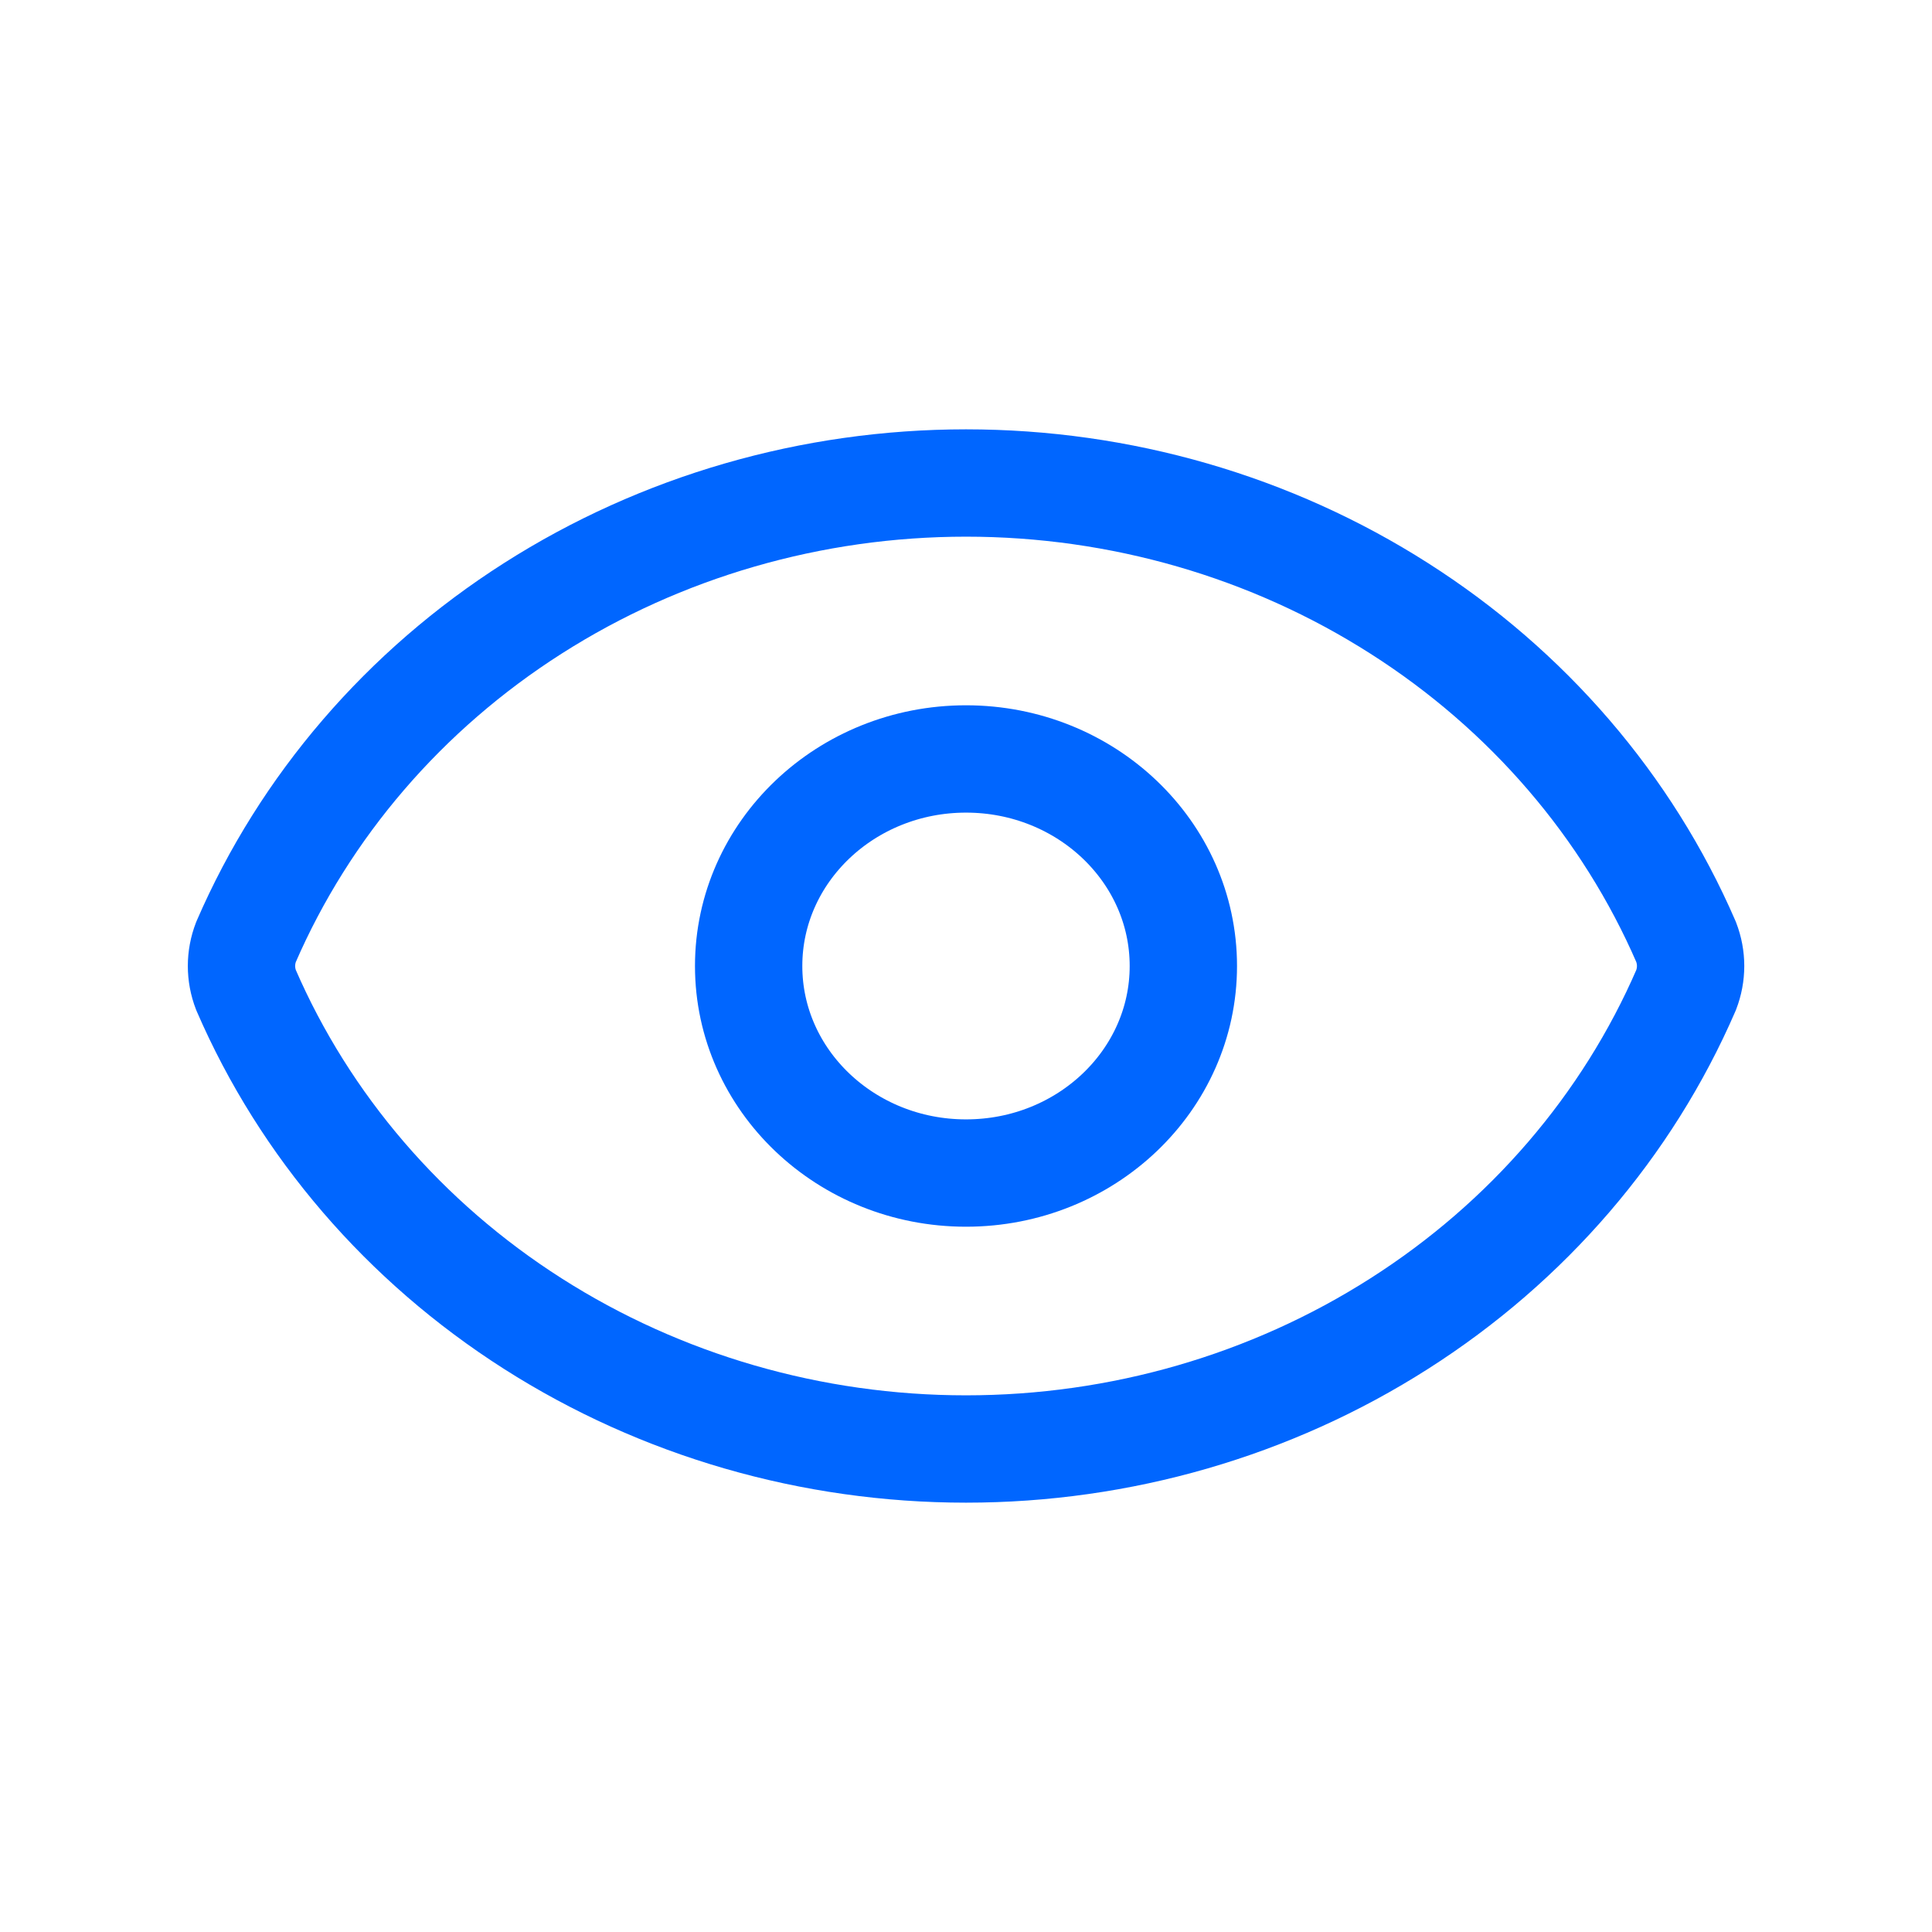
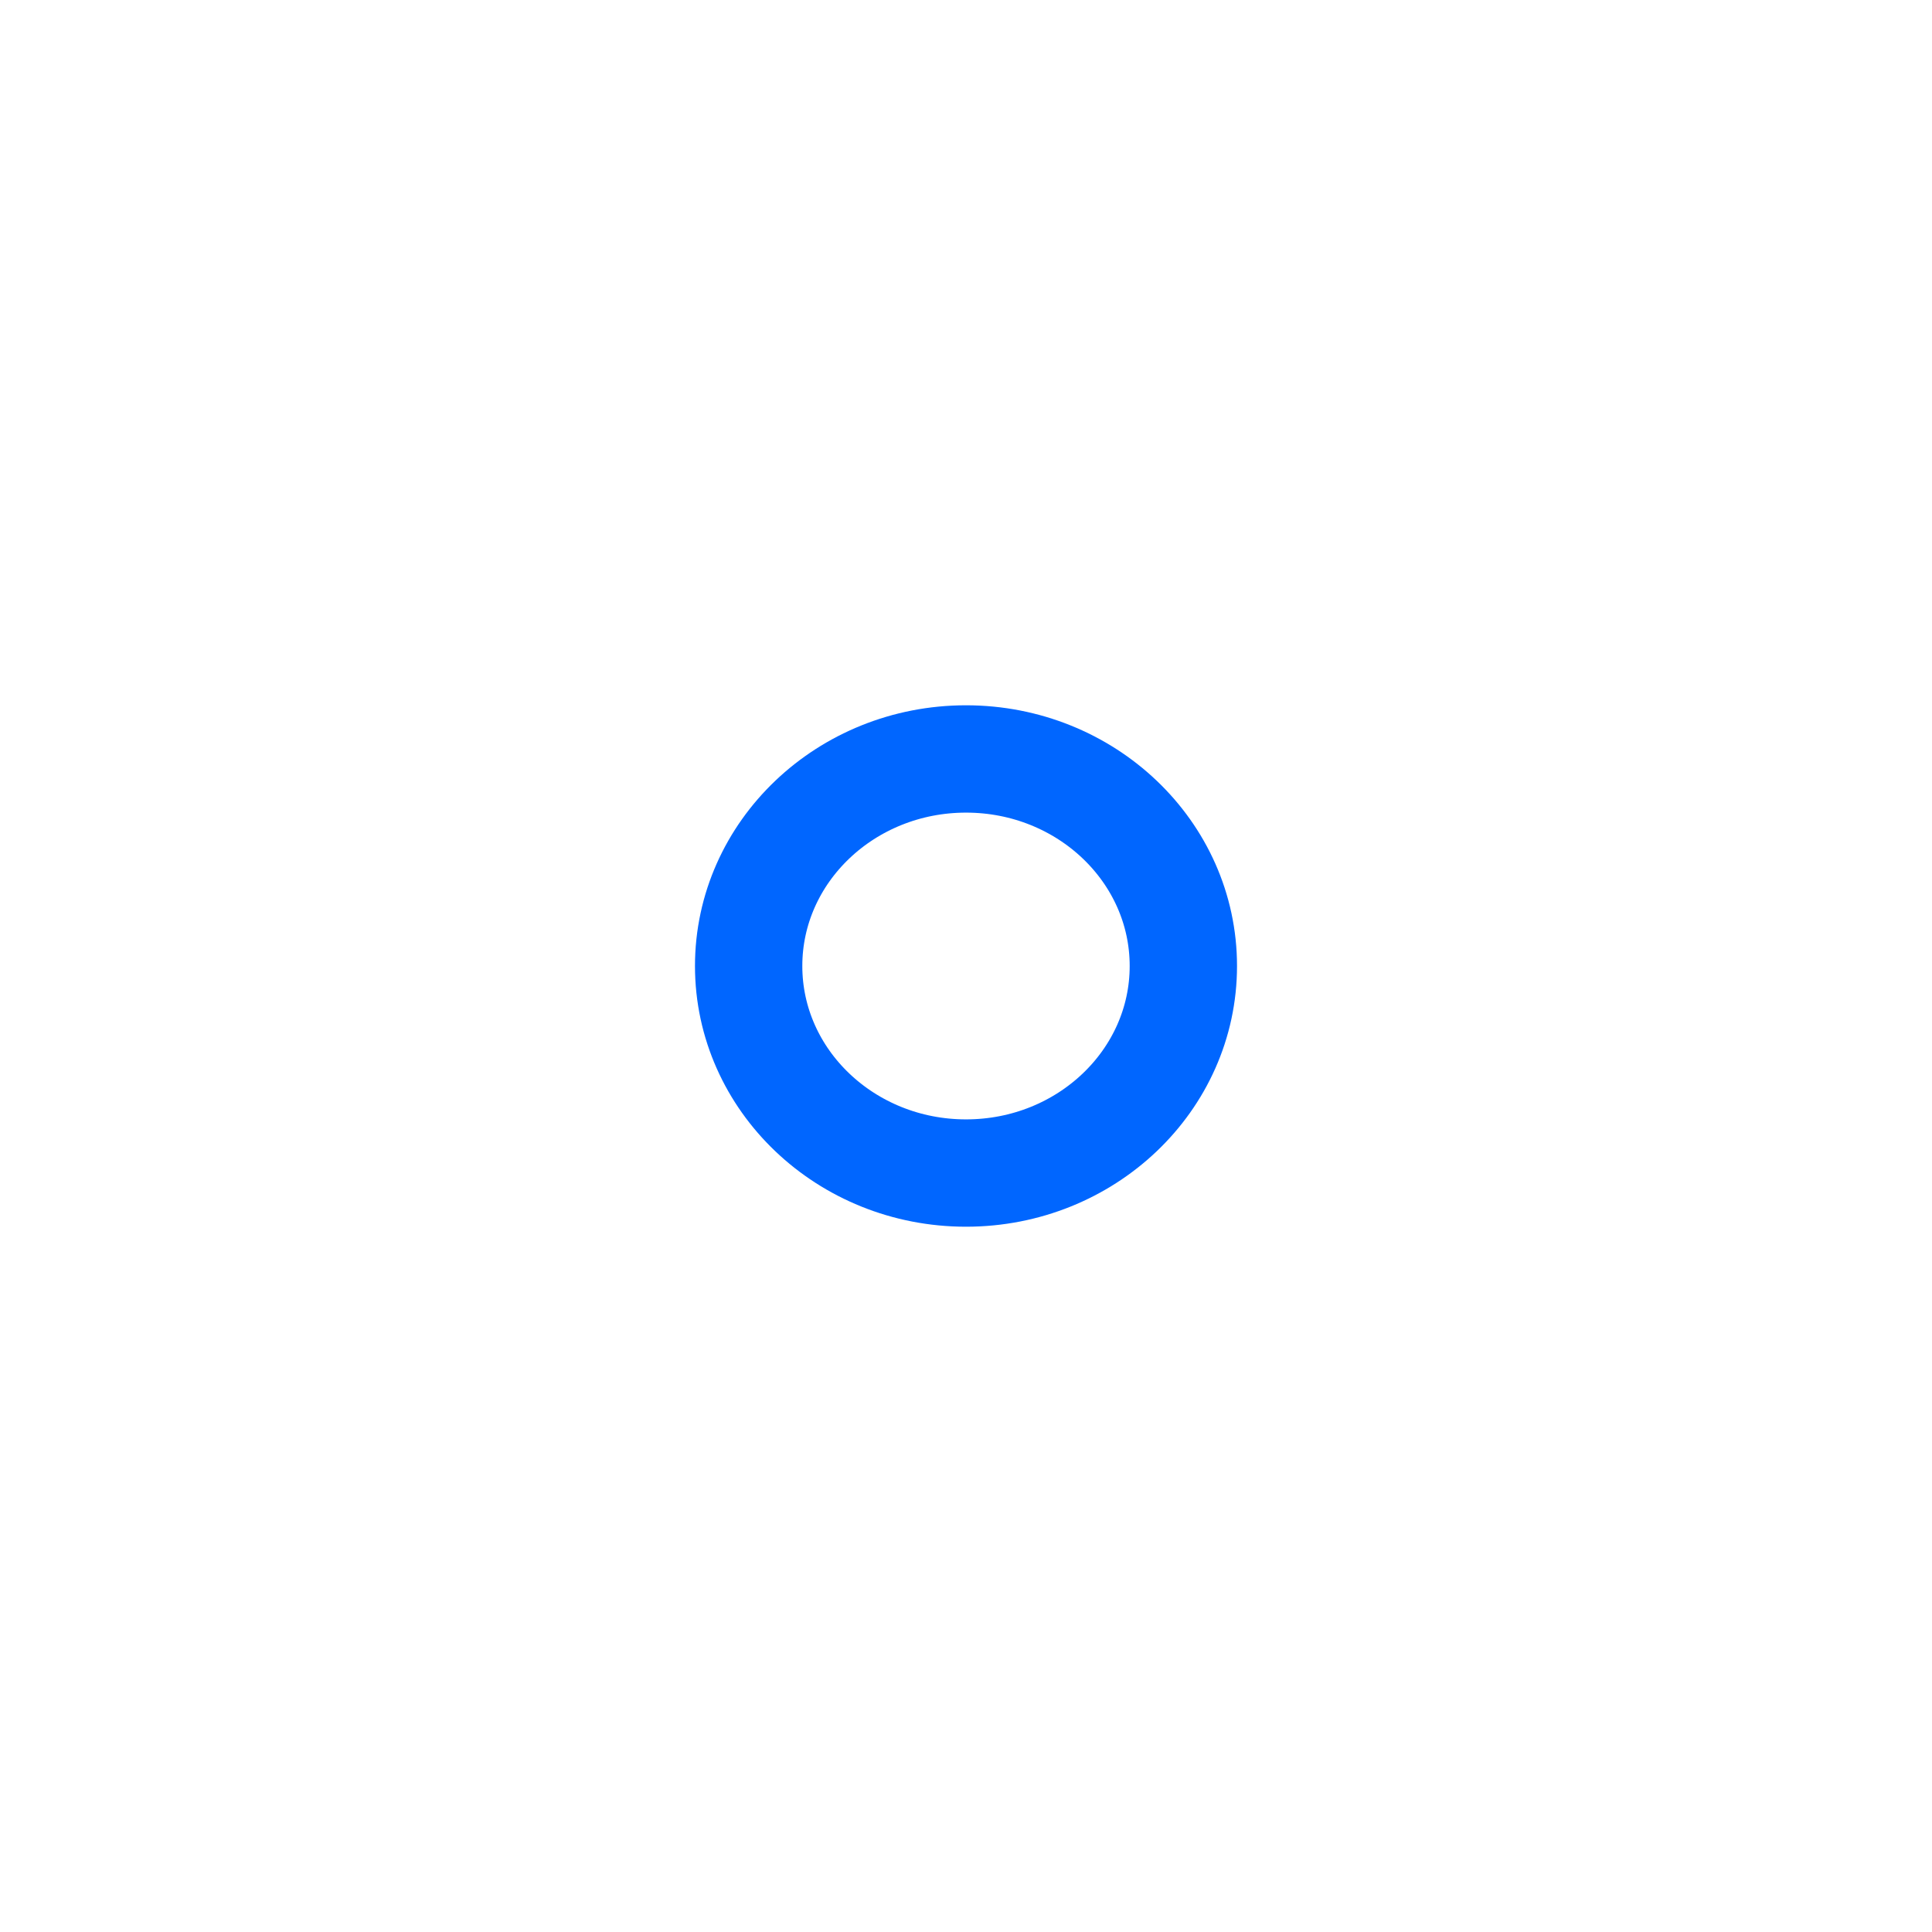
<svg xmlns="http://www.w3.org/2000/svg" width="18" height="18" viewBox="0 0 18 18" fill="none">
-   <path d="M2.292 9.224C2.236 9.079 2.236 8.921 2.292 8.776C2.84 7.511 3.77 6.429 4.964 5.668C6.159 4.906 7.563 4.5 9 4.5C10.437 4.5 11.842 4.906 13.036 5.668C14.231 6.429 15.161 7.511 15.709 8.776C15.765 8.921 15.765 9.079 15.709 9.224C15.161 10.489 14.231 11.571 13.036 12.332C11.842 13.094 10.437 13.5 9 13.5C7.563 13.5 6.159 13.094 4.964 12.332C3.77 11.571 2.84 10.489 2.292 9.224Z" stroke="#0066FF" stroke-linecap="round" stroke-linejoin="round" />
  <path d="M9 10.929C10.119 10.929 11.025 10.065 11.025 9C11.025 7.935 10.119 7.071 9 7.071C7.882 7.071 6.975 7.935 6.975 9C6.975 10.065 7.882 10.929 9 10.929Z" stroke="#0066FF" stroke-linecap="round" stroke-linejoin="round" />
</svg>